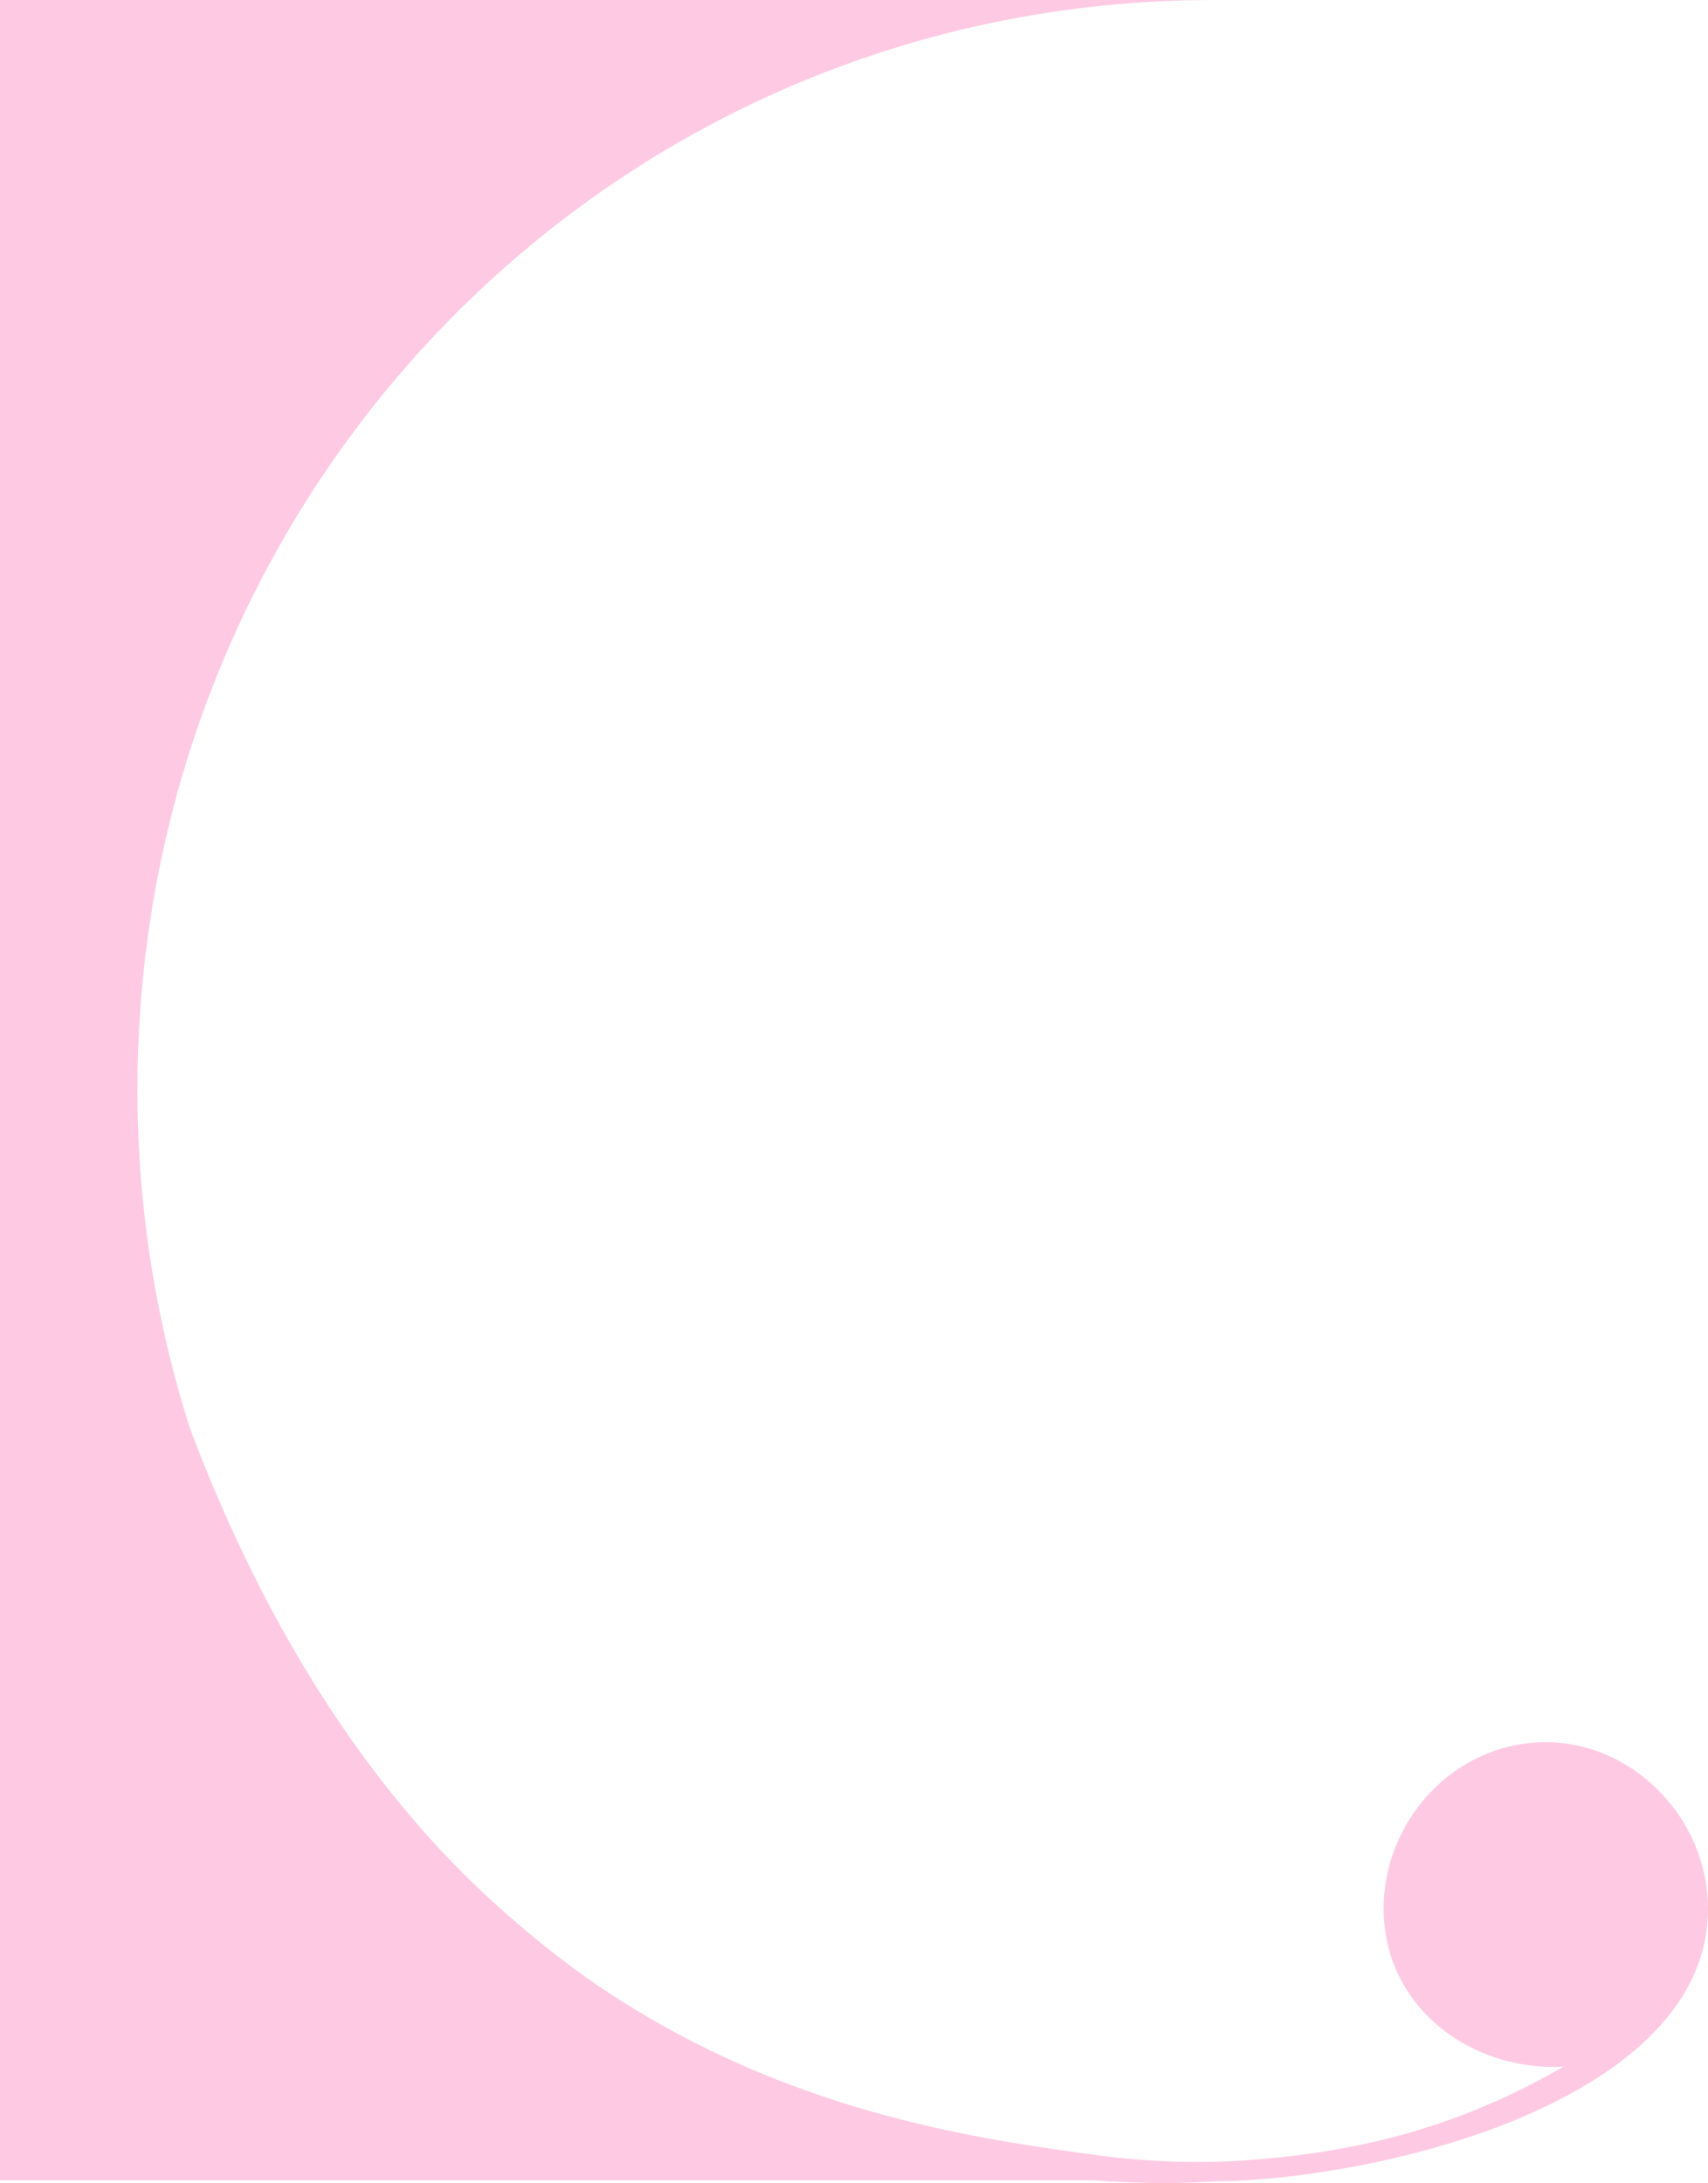
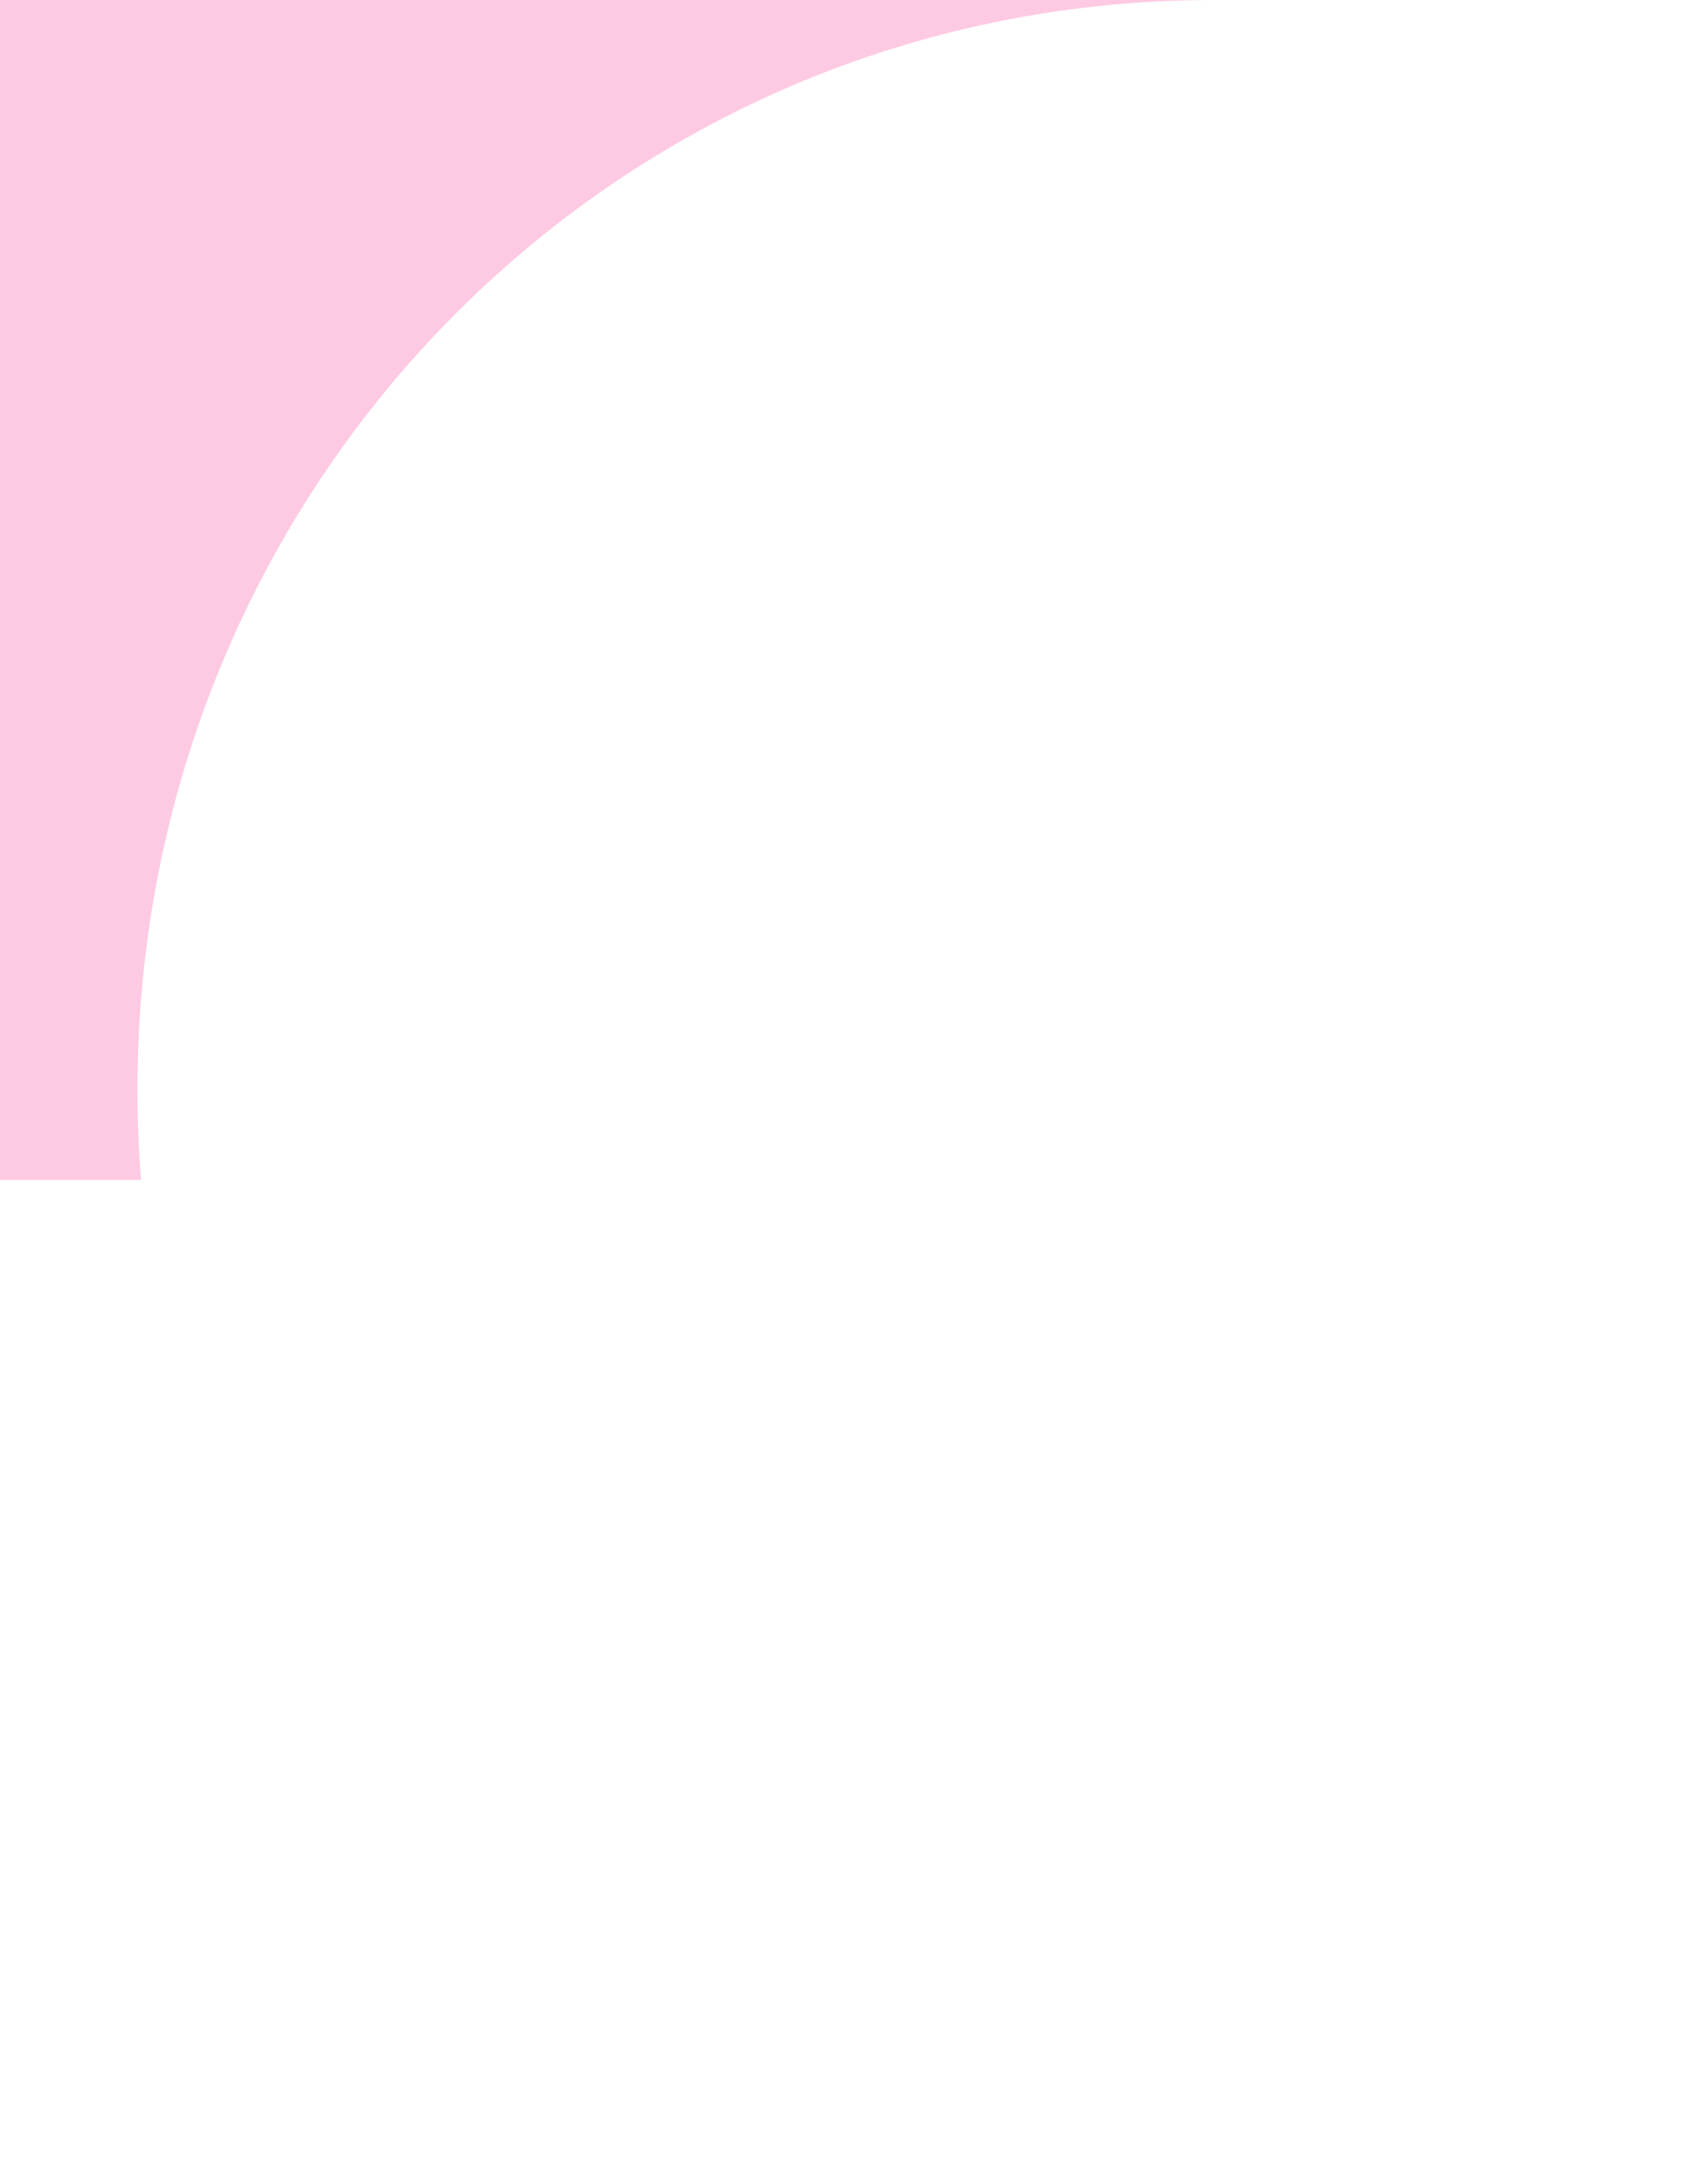
<svg xmlns="http://www.w3.org/2000/svg" id="Raggruppa_424" data-name="Raggruppa 424" width="628.499" height="803" viewBox="0 0 628.499 803">
  <defs>
    <clipPath id="clip-path">
      <rect id="Rettangolo_435" data-name="Rettangolo 435" width="628.499" height="803" fill="#fecae3" />
    </clipPath>
  </defs>
  <g id="Raggruppa_422" data-name="Raggruppa 422" transform="translate(0 0)" clip-path="url(#clip-path)">
-     <path id="Tracciato_738" data-name="Tracciato 738" d="M684.81.005C463.457.005,288.6,179.447,288.6,400.8v.392q0,16.592,1.334,32.85c16.711,205.987,184.589,367.946,394.88,367.946H238.022V.005Z" transform="translate(-238.022 -0.005)" fill="#fecae3" />
-     <path id="Tracciato_739" data-name="Tracciato 739" d="M0,666.925C84.538,909.116,246.579,938.147,337.808,950.25a275.268,275.268,0,0,0,51.664,2.466c42.7-2.466,81.473-11.318,121.817-34.741-34.741,1.68-66.12-22.525-66.12-58.051,0-33.06,26.56-61.3,59.623-61.3,32.387,0,59.732,28.241,59.732,61.3,0,66.12-106.464,96.827-174.266,100.077-8.069,0-16.922.784-24.991.784-12.1,0-23.422-.784-34.741-1.569C180.462,951.033,44.173,984.454,44.173,822.292Z" transform="translate(63.975 -157.785)" fill="#fecae3" />
+     <path id="Tracciato_738" data-name="Tracciato 738" d="M684.81.005C463.457.005,288.6,179.447,288.6,400.8v.392q0,16.592,1.334,32.85H238.022V.005Z" transform="translate(-238.022 -0.005)" fill="#fecae3" />
  </g>
</svg>